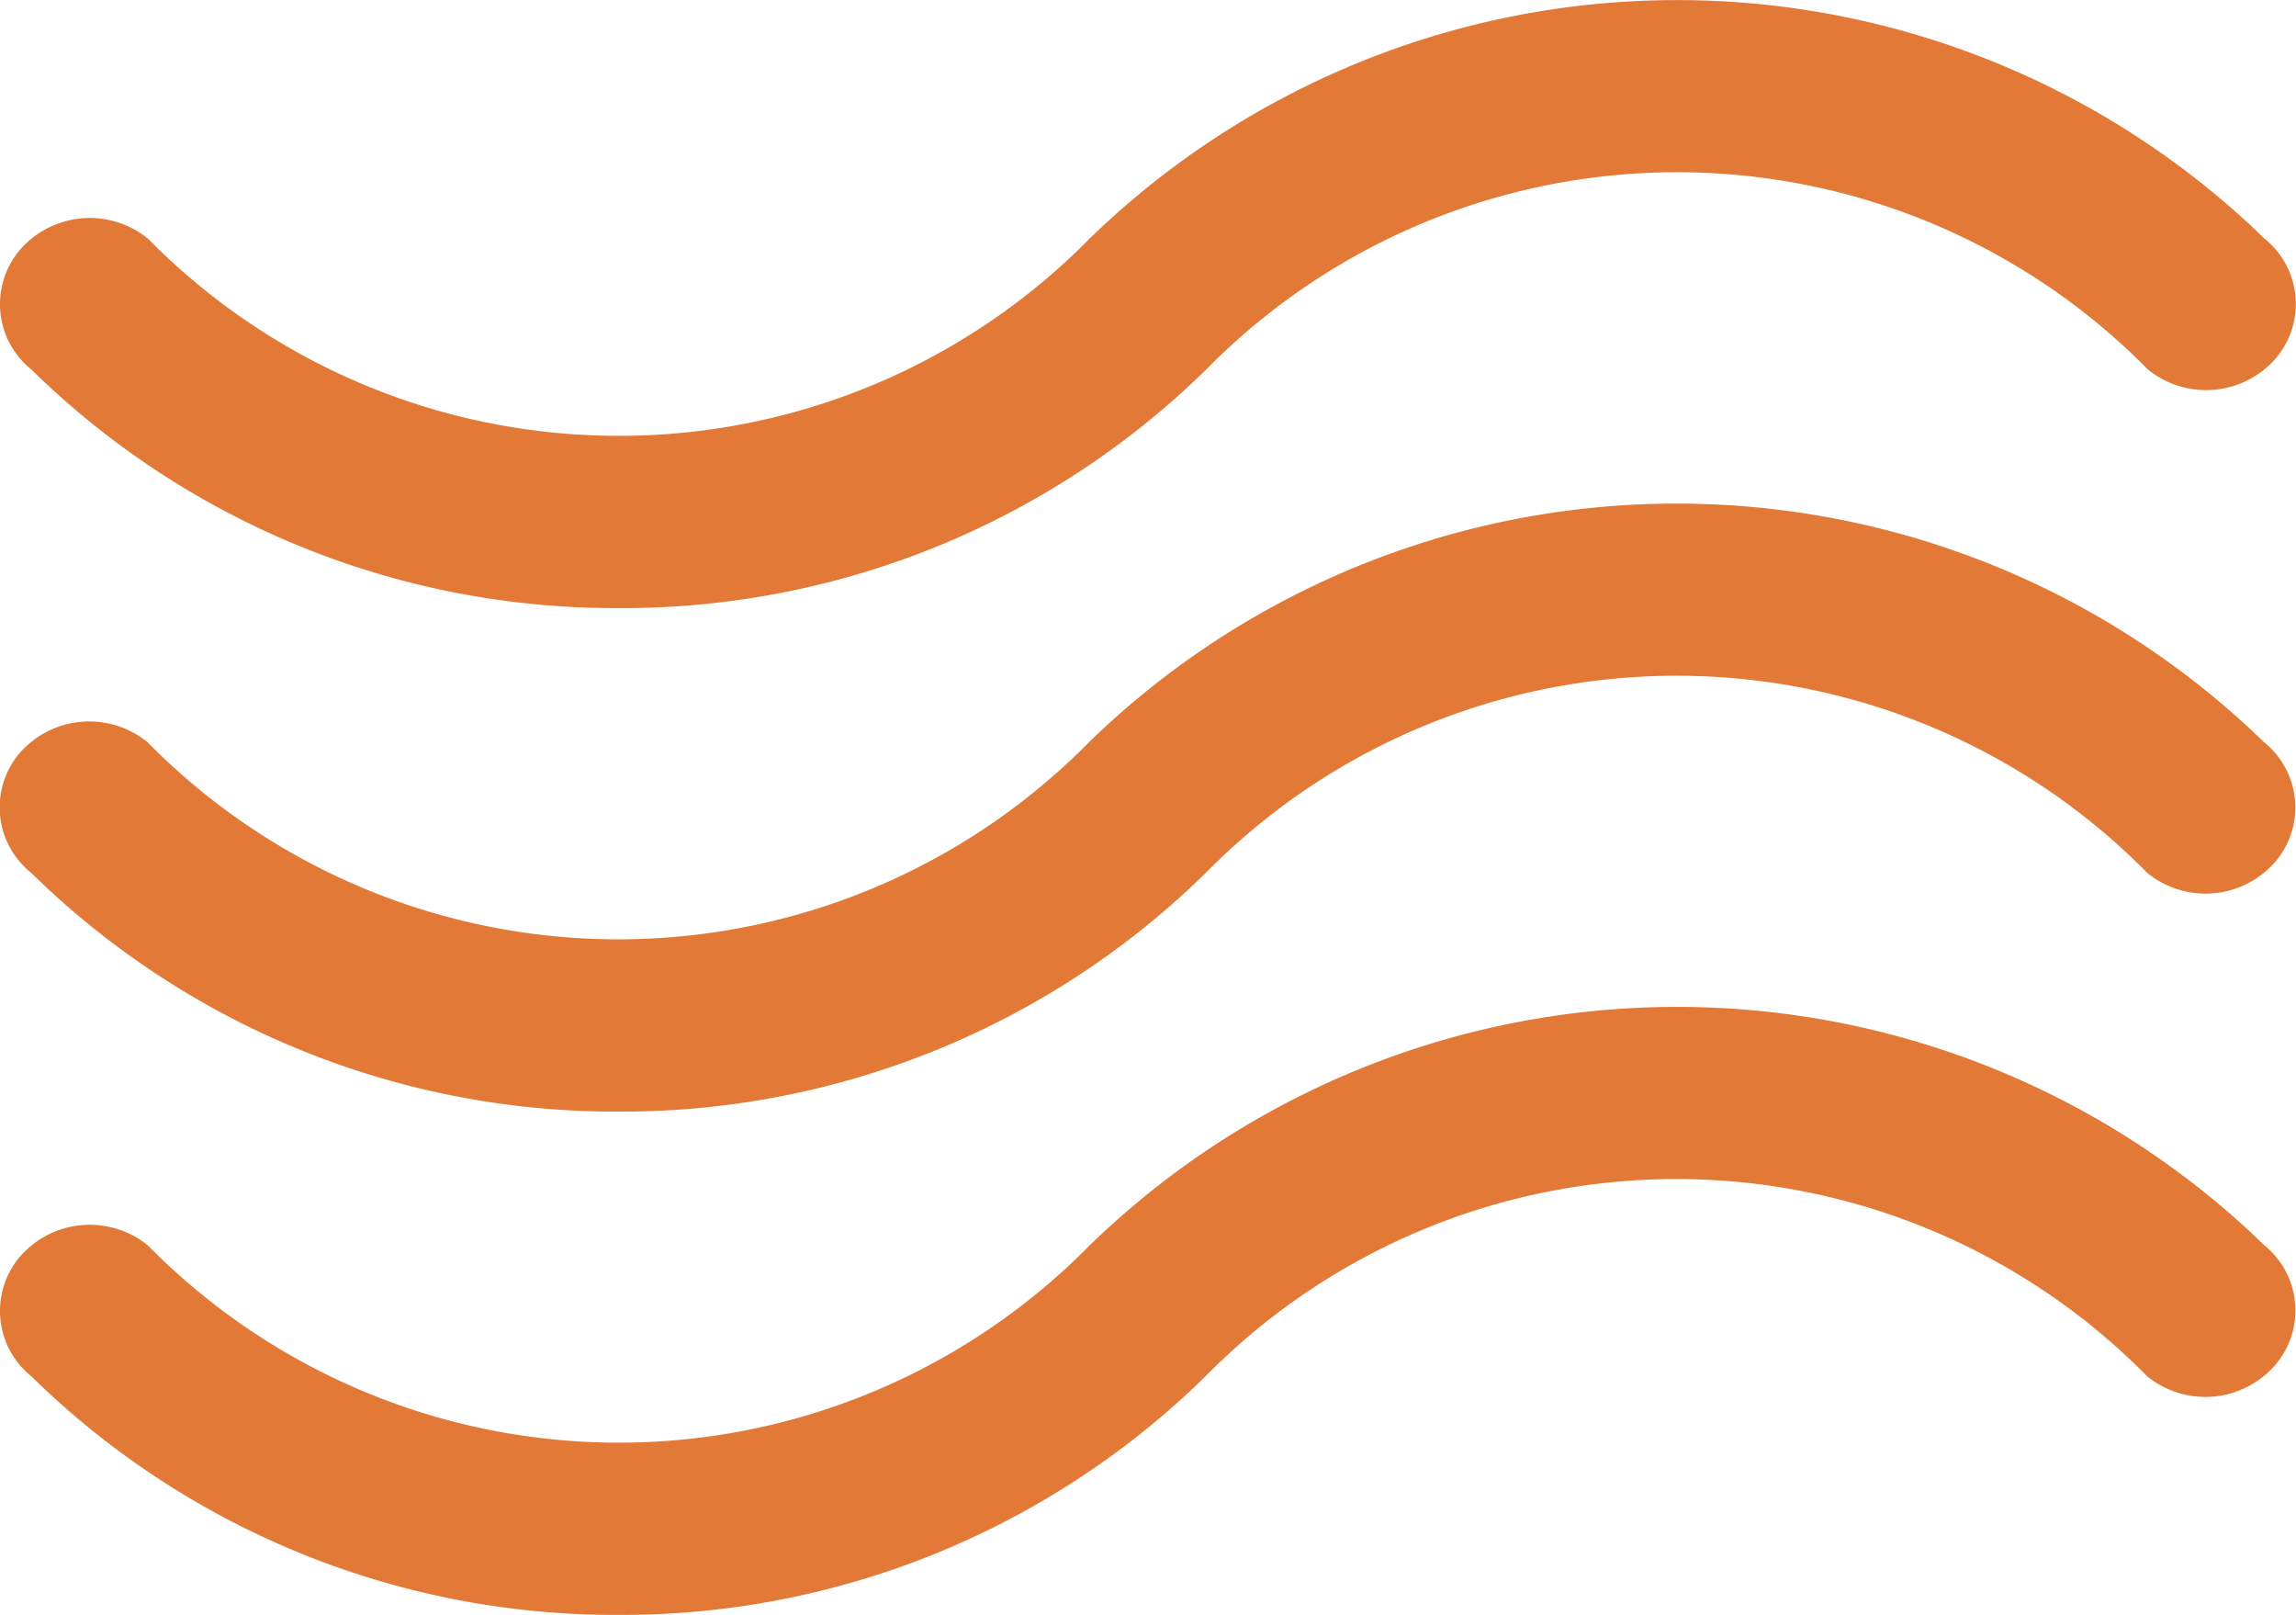
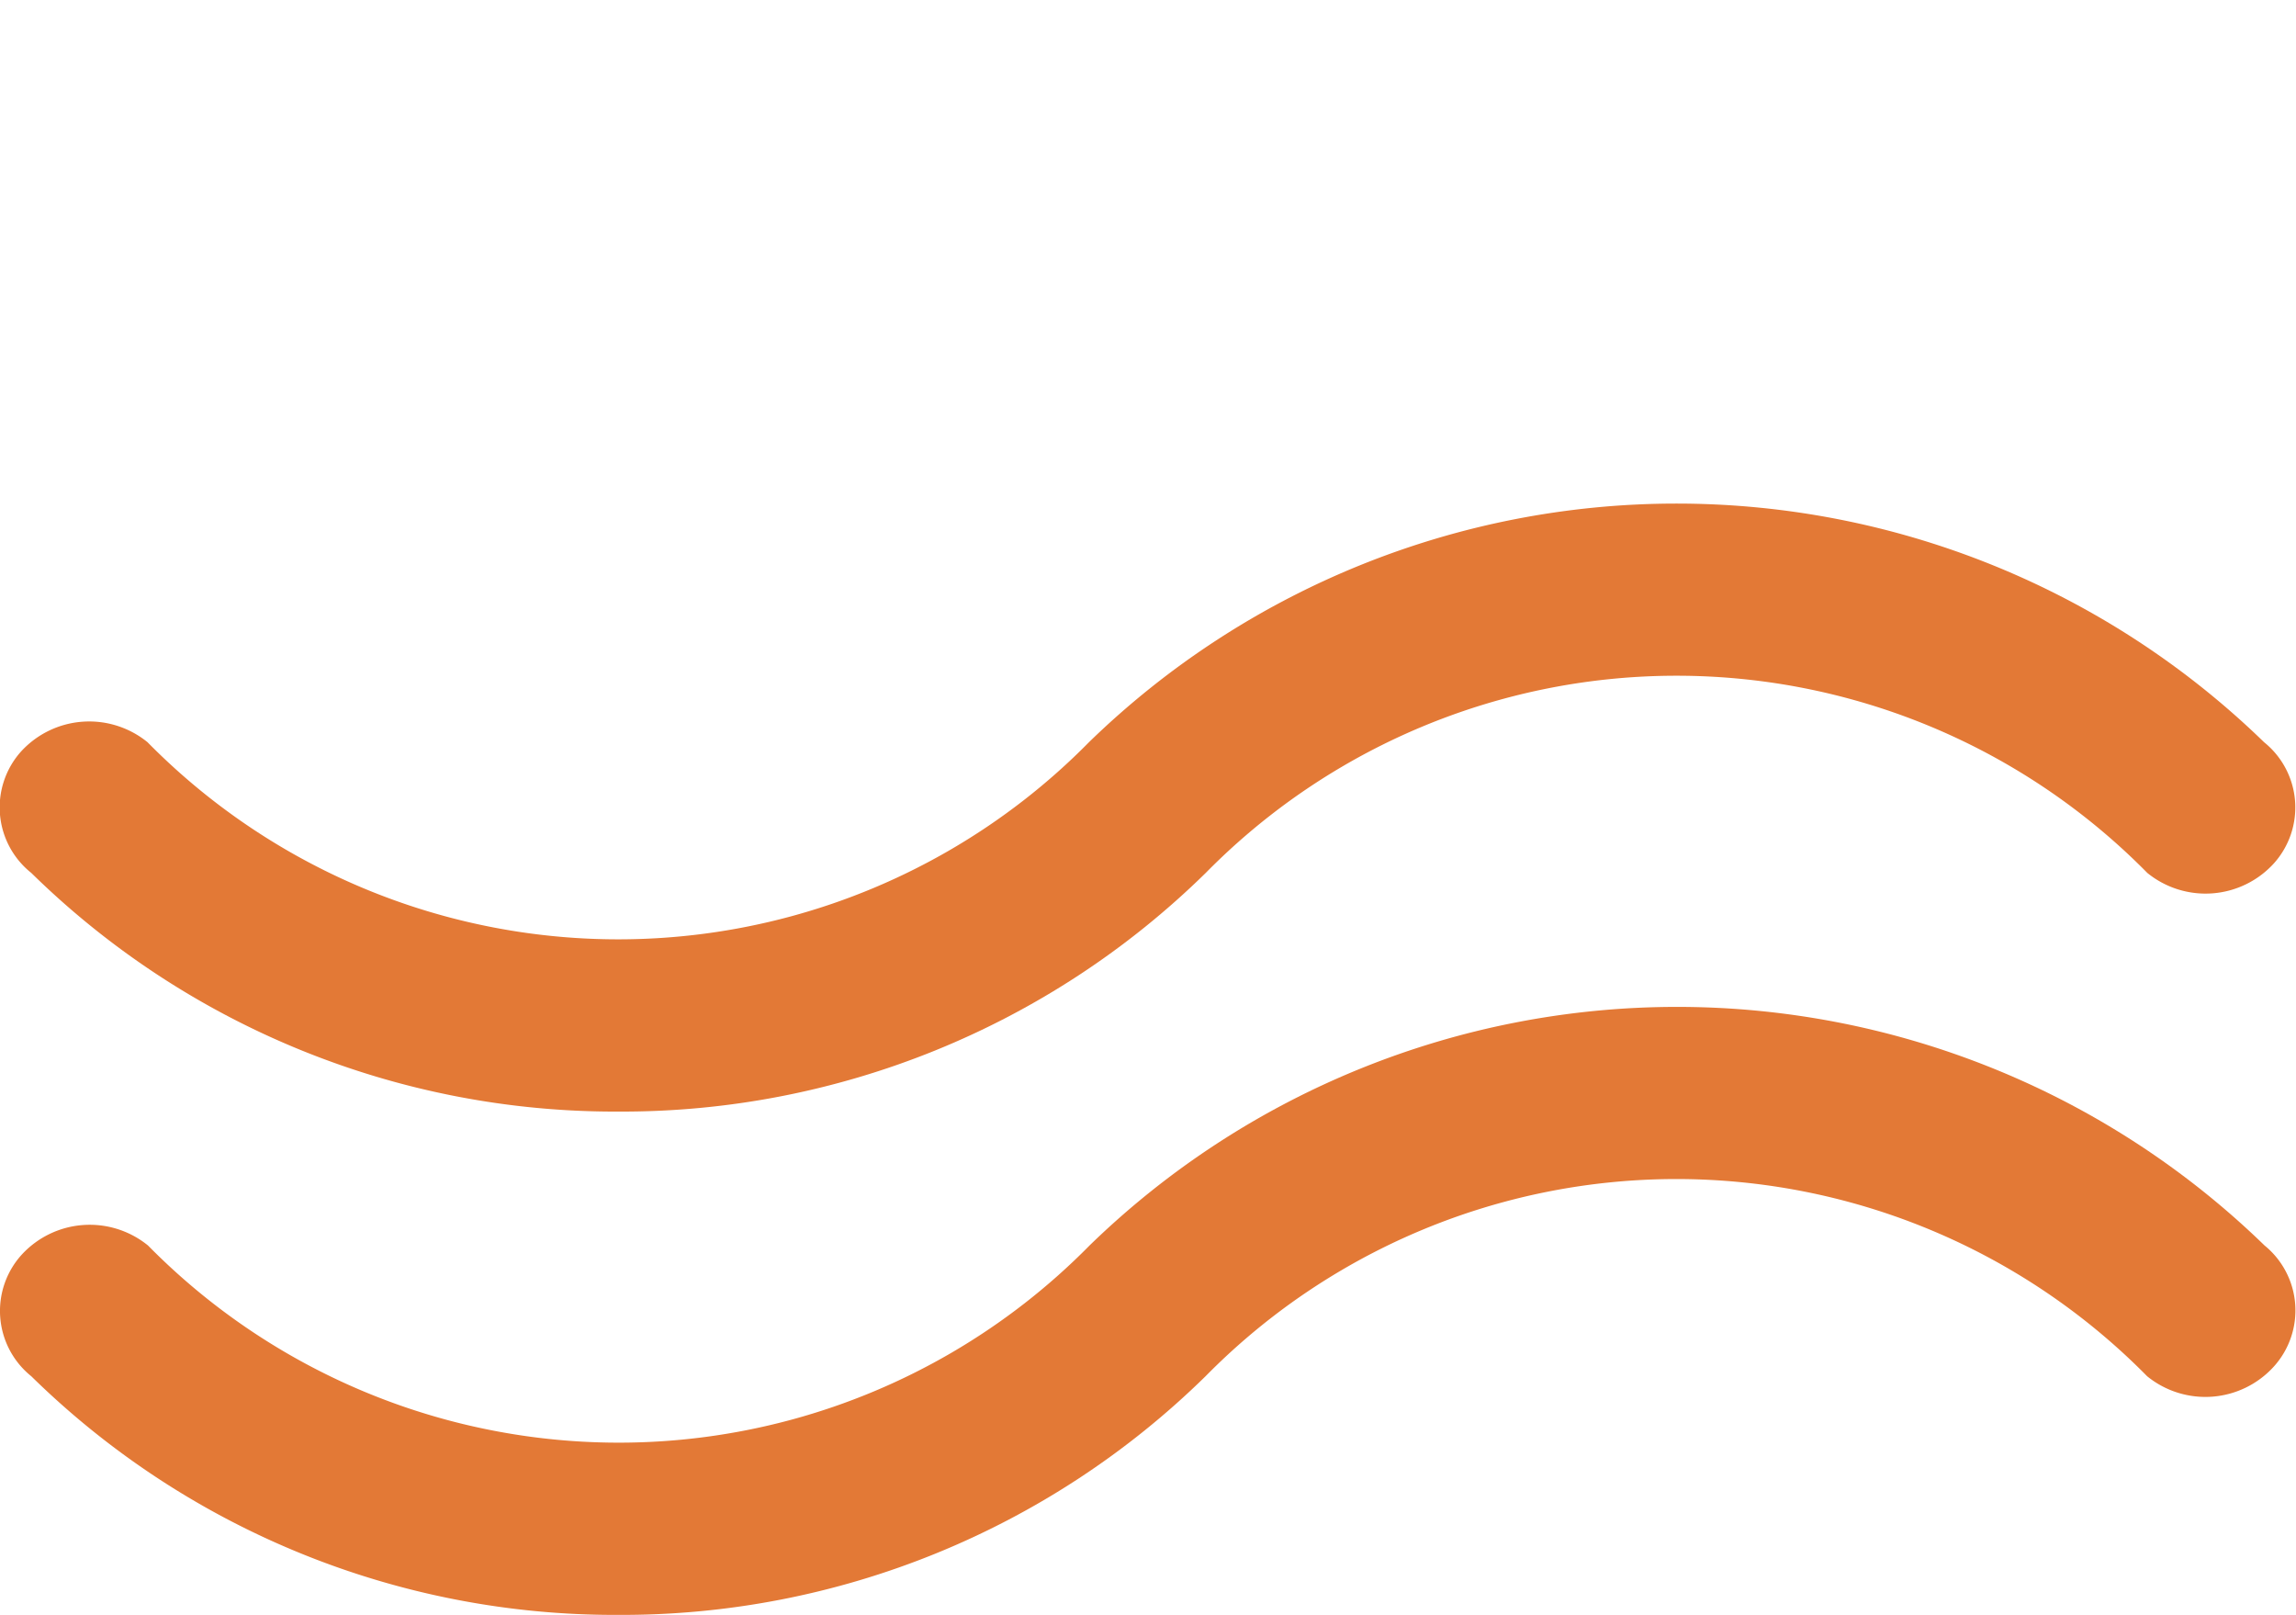
<svg xmlns="http://www.w3.org/2000/svg" id="Group_15" data-name="Group 15" width="13" height="9.141" viewBox="0 0 13 9.141">
  <g id="Group_14" data-name="Group 14" transform="translate(0 0)">
    <path id="Path_1" data-name="Path 1" d="M.177,187.485A4.717,4.717,0,0,0,3.5,188.836a4.718,4.718,0,0,0,3.327-1.351,3.741,3.741,0,0,1,5.331,0,.523.523,0,0,0,.716-.053.474.474,0,0,0-.055-.687,4.772,4.772,0,0,0-6.653,0,3.741,3.741,0,0,1-5.331,0,.523.523,0,0,0-.716.053A.474.474,0,0,0,.177,187.485Z" transform="translate(0 -182.544)" fill="#e37936" />
-     <path id="Path_2" data-name="Path 2" d="M.177,78.091A4.717,4.717,0,0,0,3.5,79.442,4.718,4.718,0,0,0,6.83,78.091a3.741,3.741,0,0,1,5.331,0,.523.523,0,0,0,.716-.053.474.474,0,0,0-.055-.687,4.772,4.772,0,0,0-6.653,0,3.741,3.741,0,0,1-5.331,0,.523.523,0,0,0-.716.053A.474.474,0,0,0,.177,78.091Z" transform="translate(0 -76)" fill="#e37936" />
    <path id="Path_3" data-name="Path 3" d="M12.823,296.138a4.772,4.772,0,0,0-6.653,0,3.741,3.741,0,0,1-5.331,0h0a.523.523,0,0,0-.716.053.474.474,0,0,0,.055.687A4.717,4.717,0,0,0,3.5,298.229a4.718,4.718,0,0,0,3.327-1.351,3.741,3.741,0,0,1,5.331,0,.523.523,0,0,0,.716-.053A.474.474,0,0,0,12.823,296.138Z" transform="translate(-0.001 -289.088)" fill="#e37936" />
  </g>
</svg>